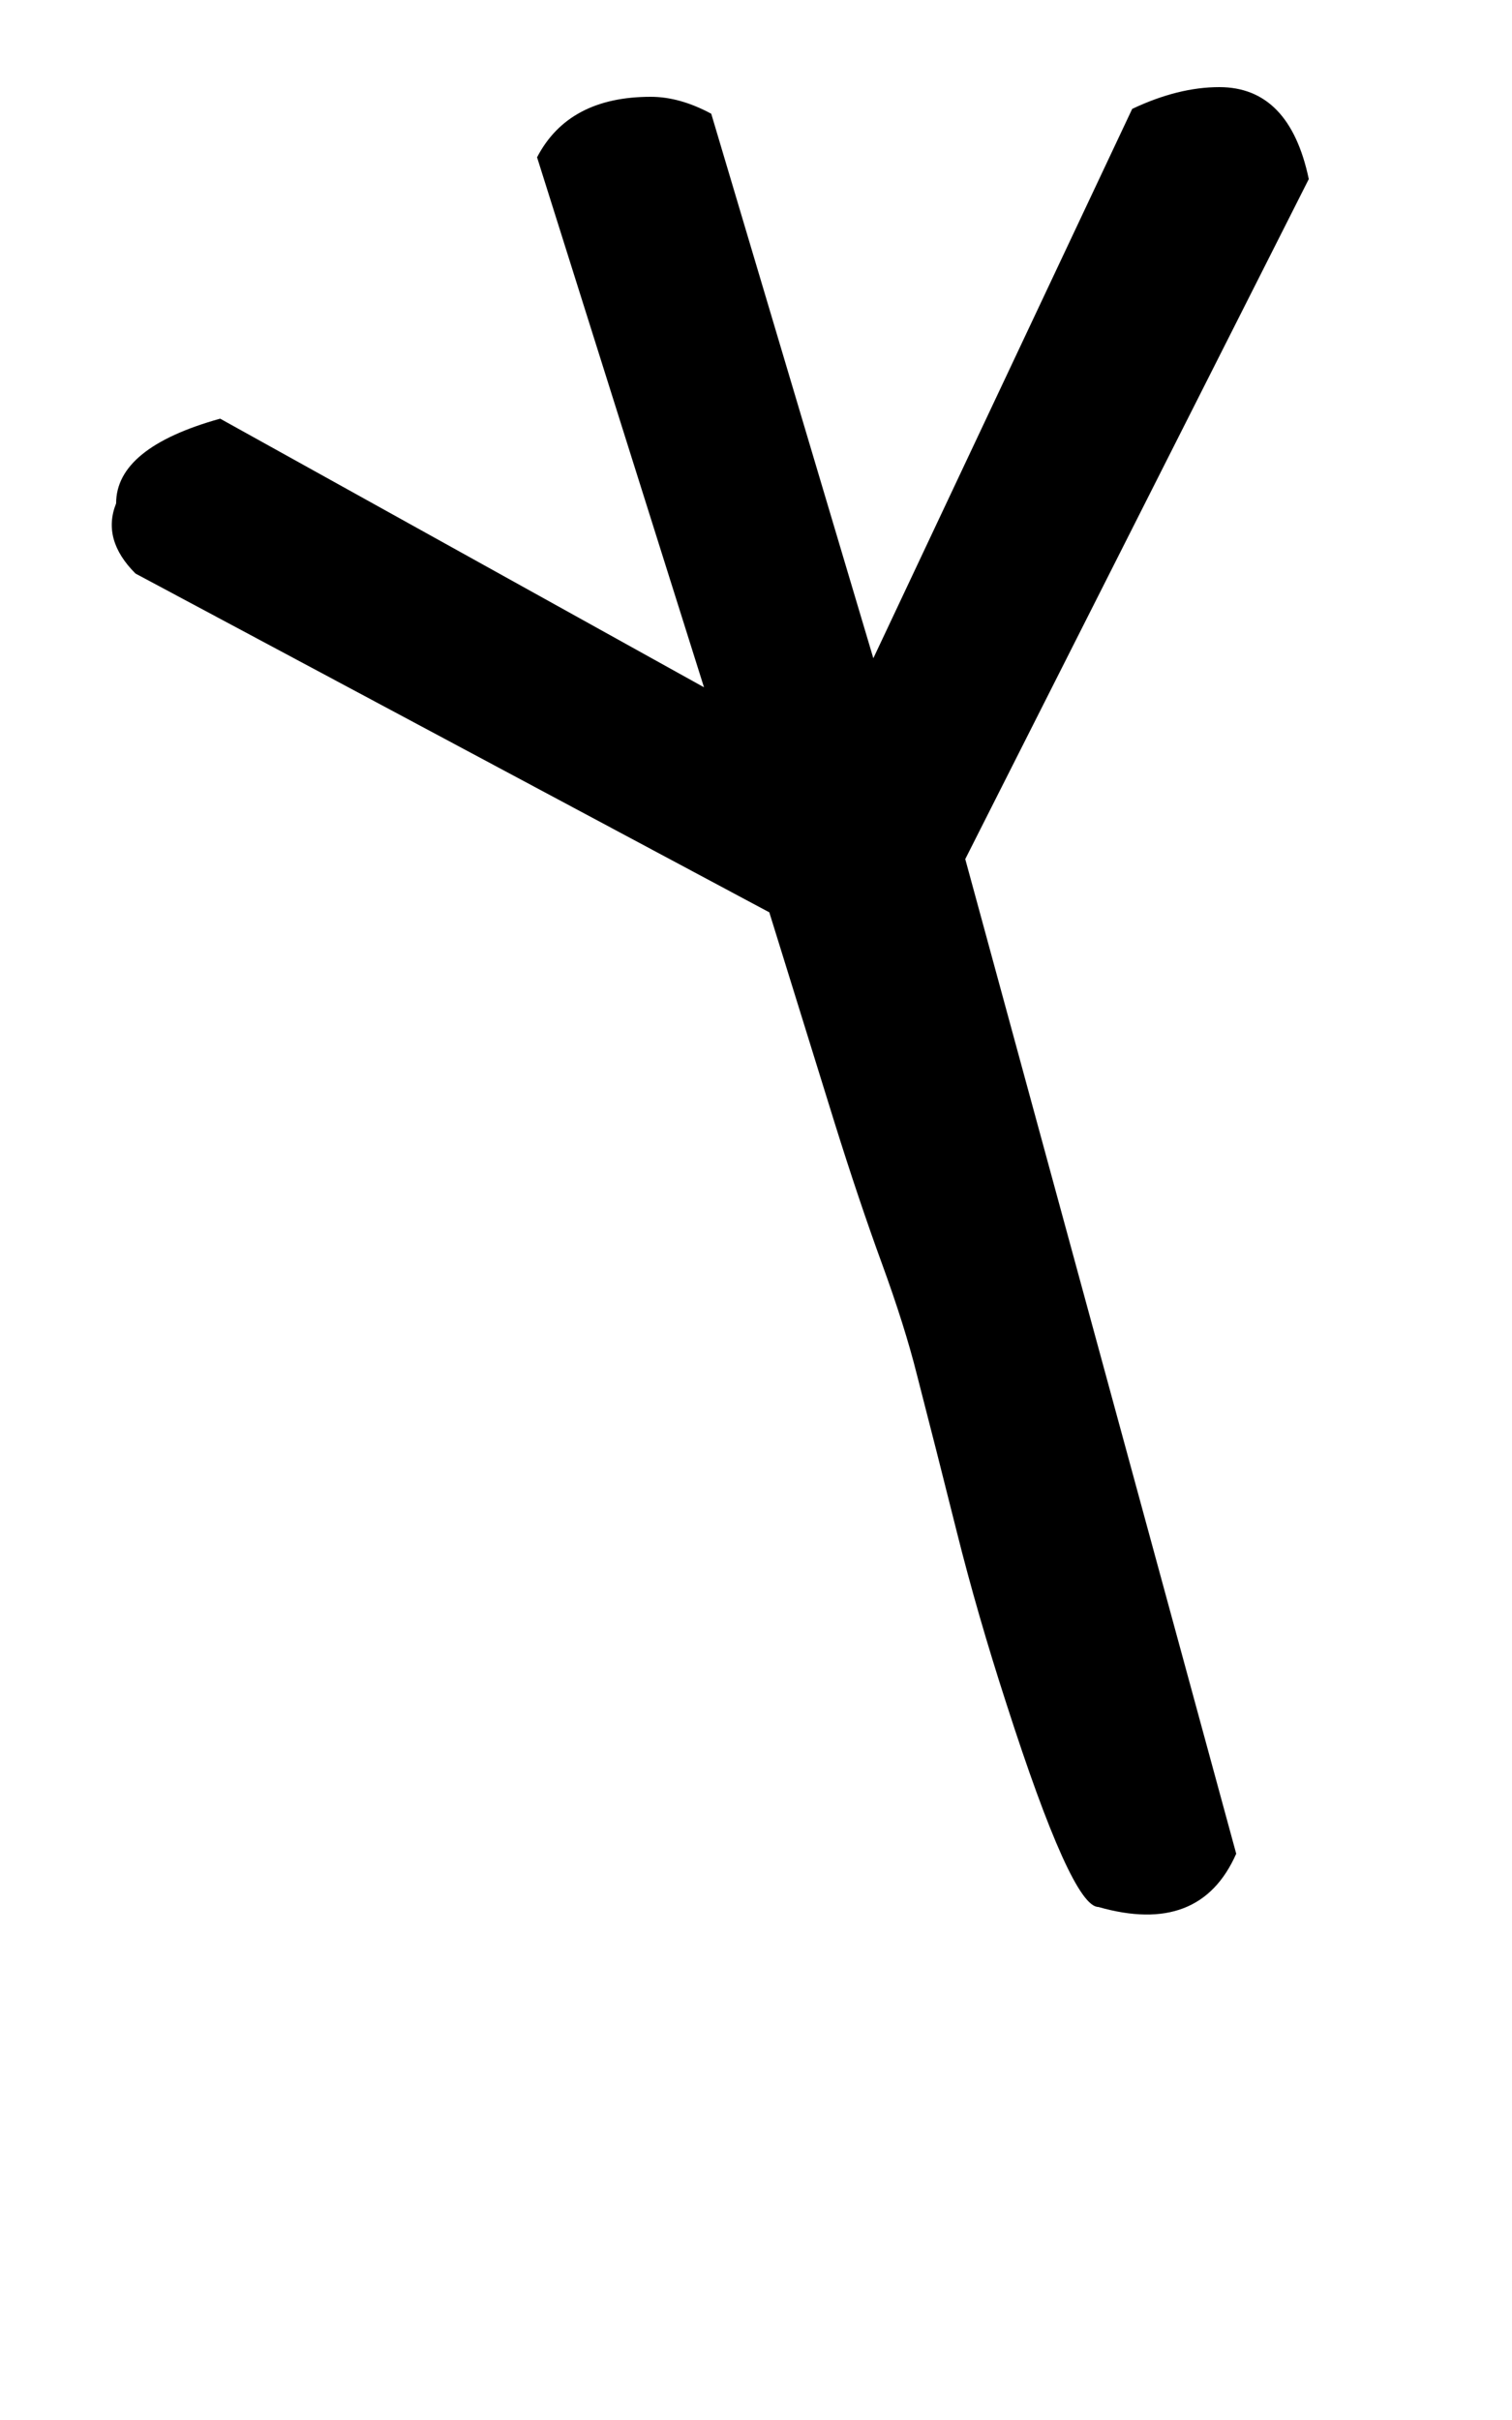
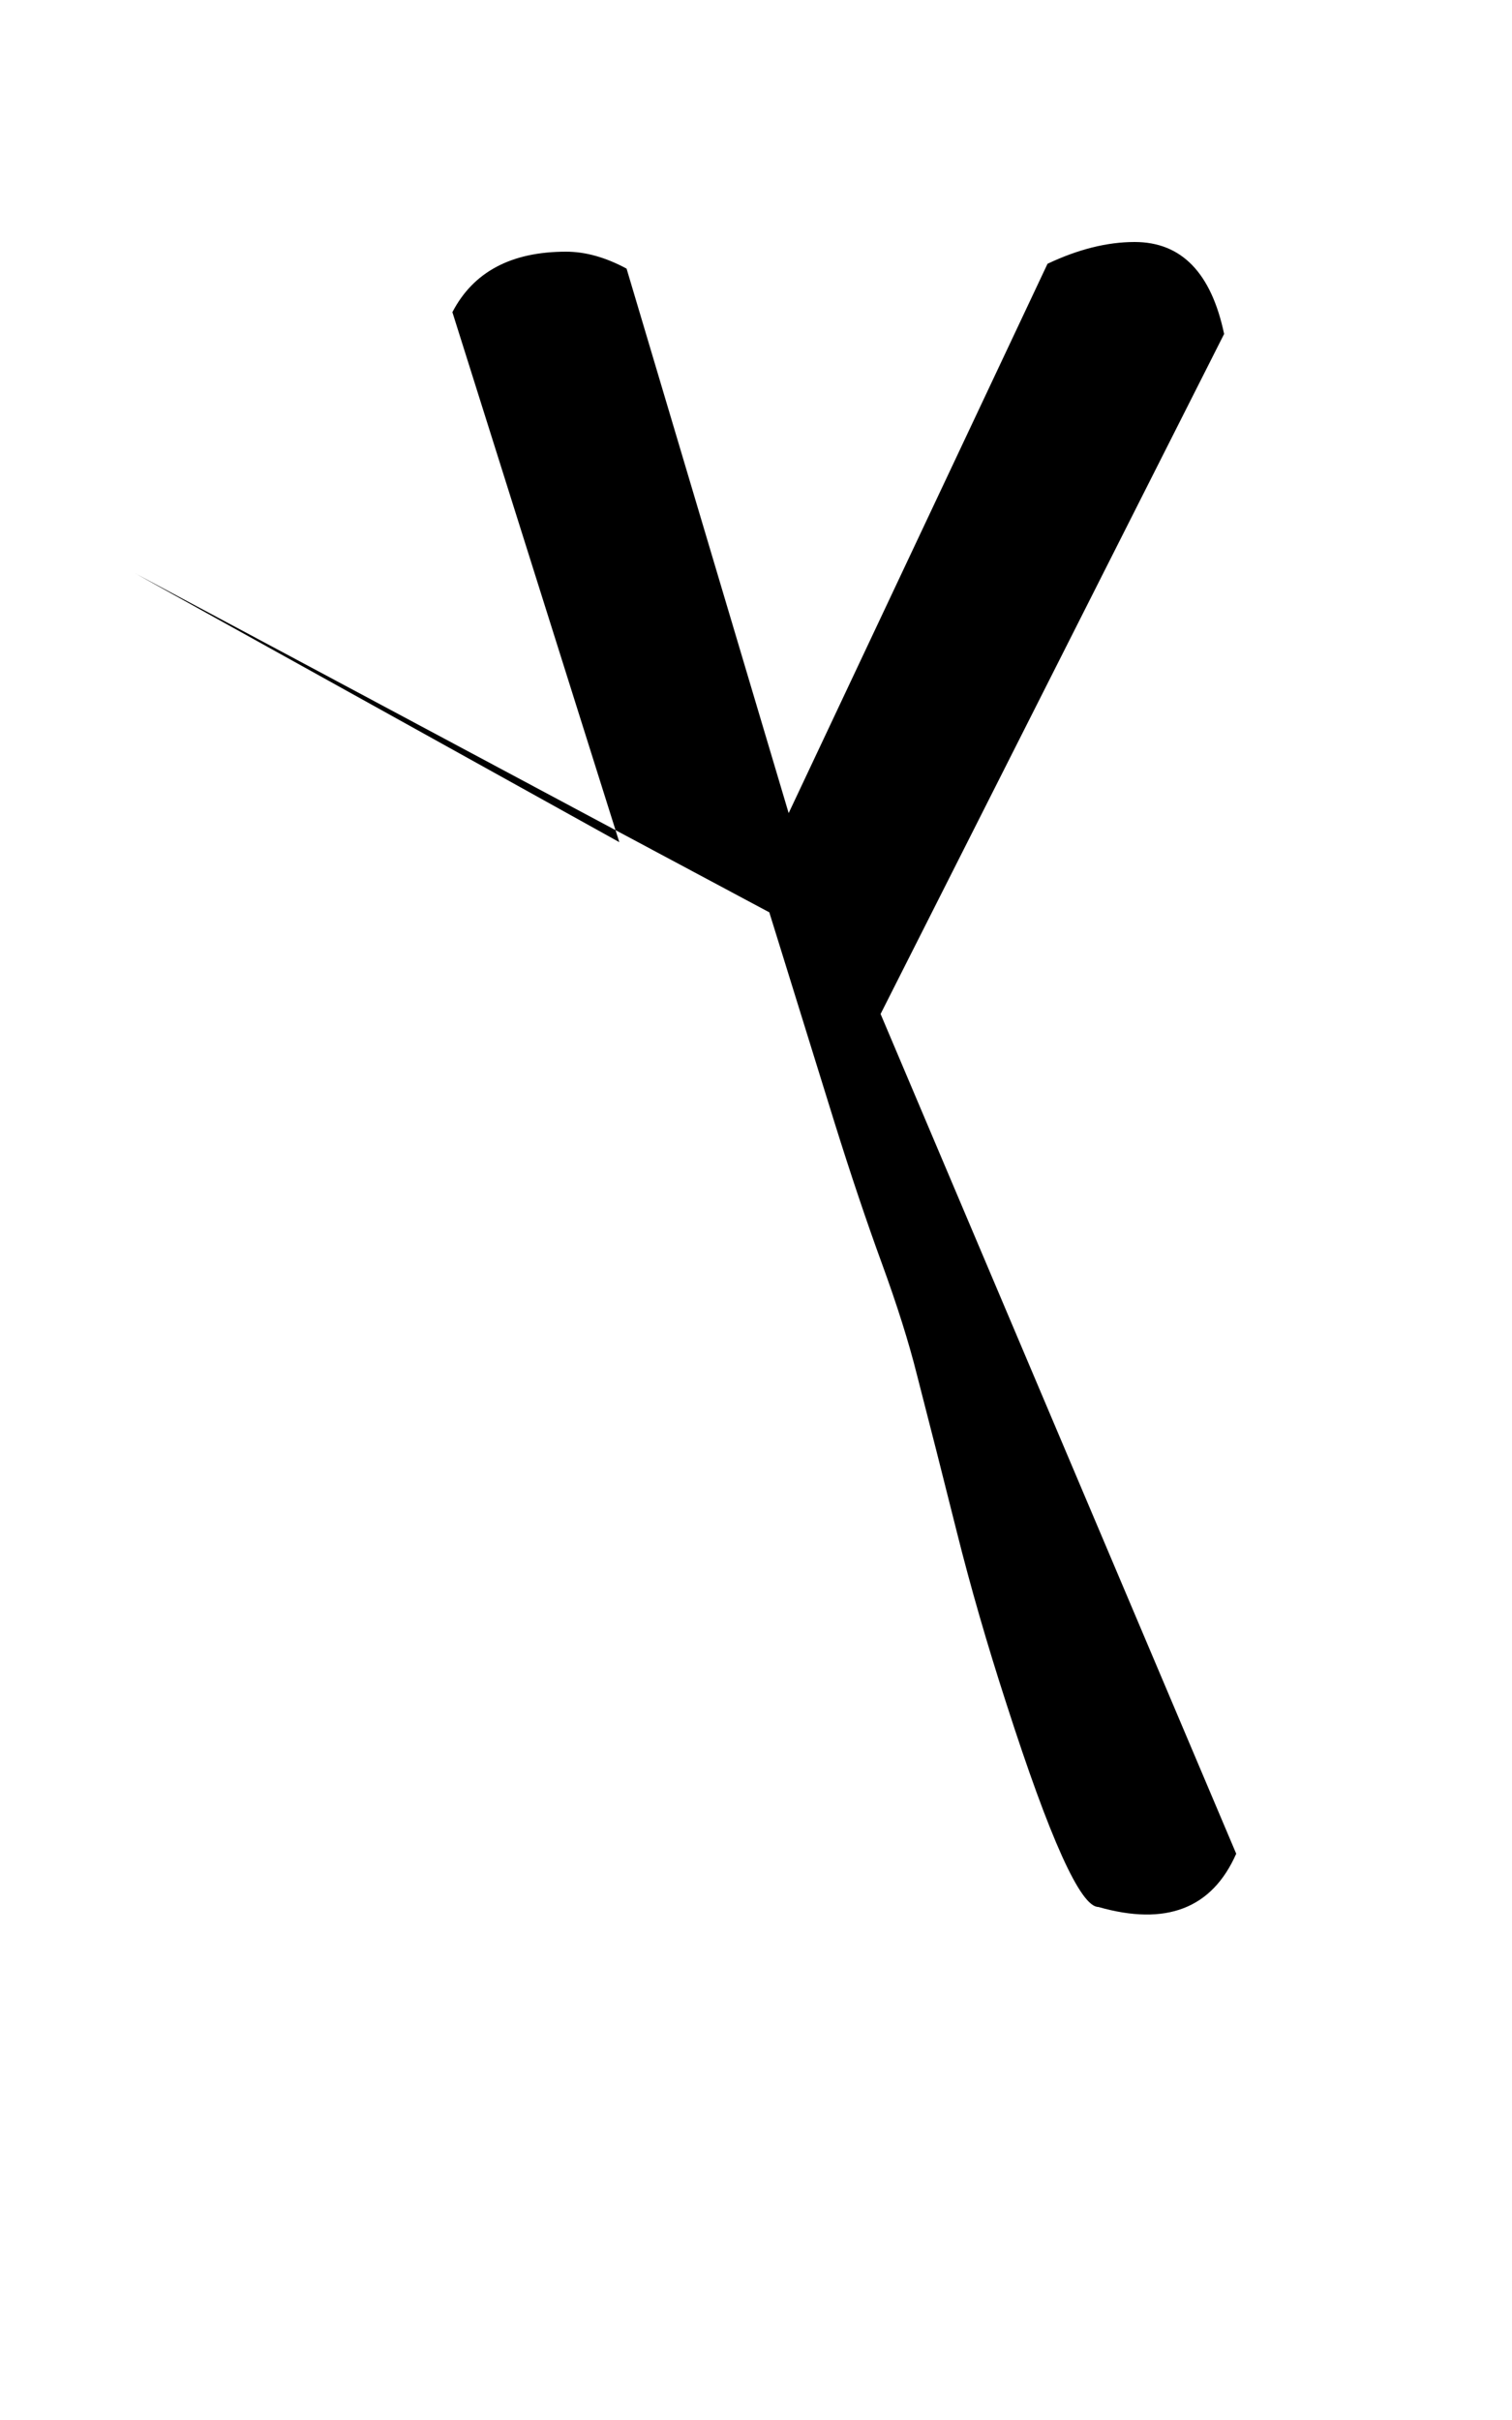
<svg xmlns="http://www.w3.org/2000/svg" version="1.1" width="20" height="32" viewBox="0 0 20 32">
  <title>quotedblbase</title>
-   <path d="M16.352 24.512q-0.48 1.088-1.824 0.704-0.352 0-1.216-2.688-0.384-1.184-0.656-2.272t-0.528-2.080q-0.16-0.64-0.464-1.472t-0.624-1.856l-0.864-2.784-8.384-4.48q-0.448-0.448-0.256-0.928 0-0.736 1.376-1.12l6.4 3.552-2.208-7.008q0.416-0.8 1.504-0.8 0.384 0 0.8 0.224l2.144 7.2 3.424-7.264q0.608-0.288 1.152-0.288 0.928 0 1.184 1.216l-4.544 8.992z" />
+   <path d="M16.352 24.512q-0.48 1.088-1.824 0.704-0.352 0-1.216-2.688-0.384-1.184-0.656-2.272t-0.528-2.080q-0.16-0.64-0.464-1.472t-0.624-1.856l-0.864-2.784-8.384-4.48l6.4 3.552-2.208-7.008q0.416-0.8 1.504-0.8 0.384 0 0.8 0.224l2.144 7.2 3.424-7.264q0.608-0.288 1.152-0.288 0.928 0 1.184 1.216l-4.544 8.992z" />
</svg>